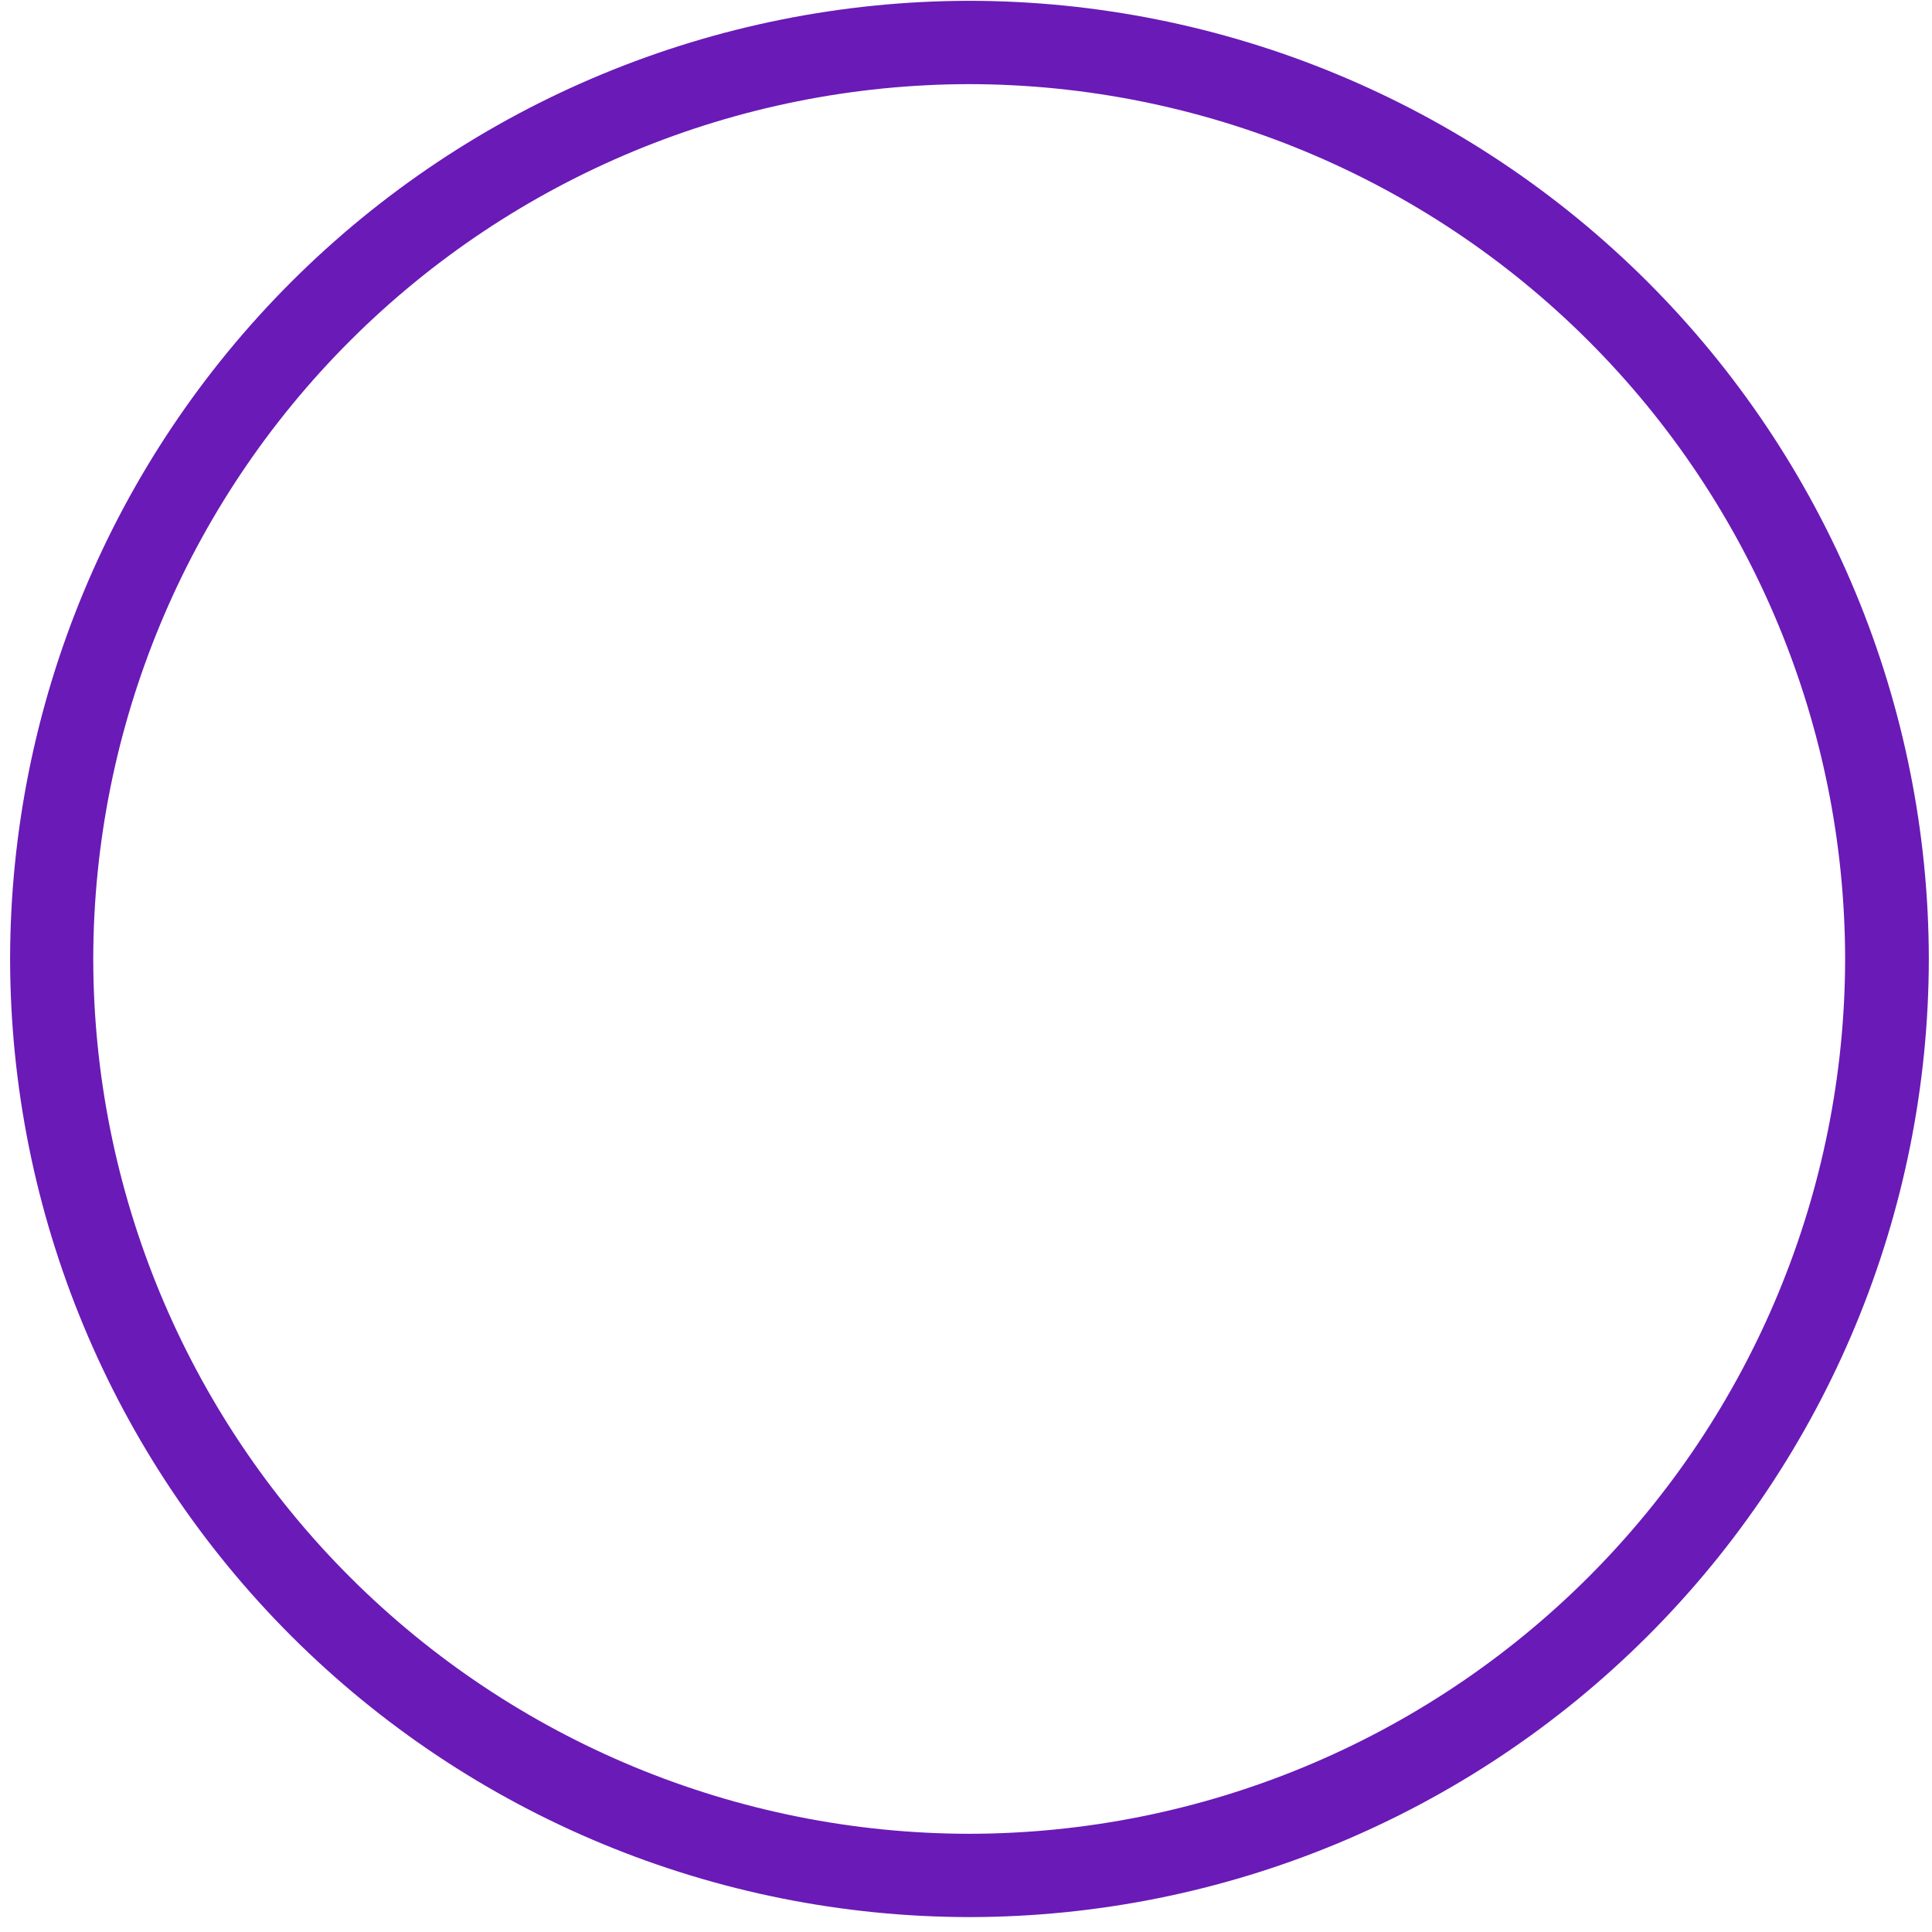
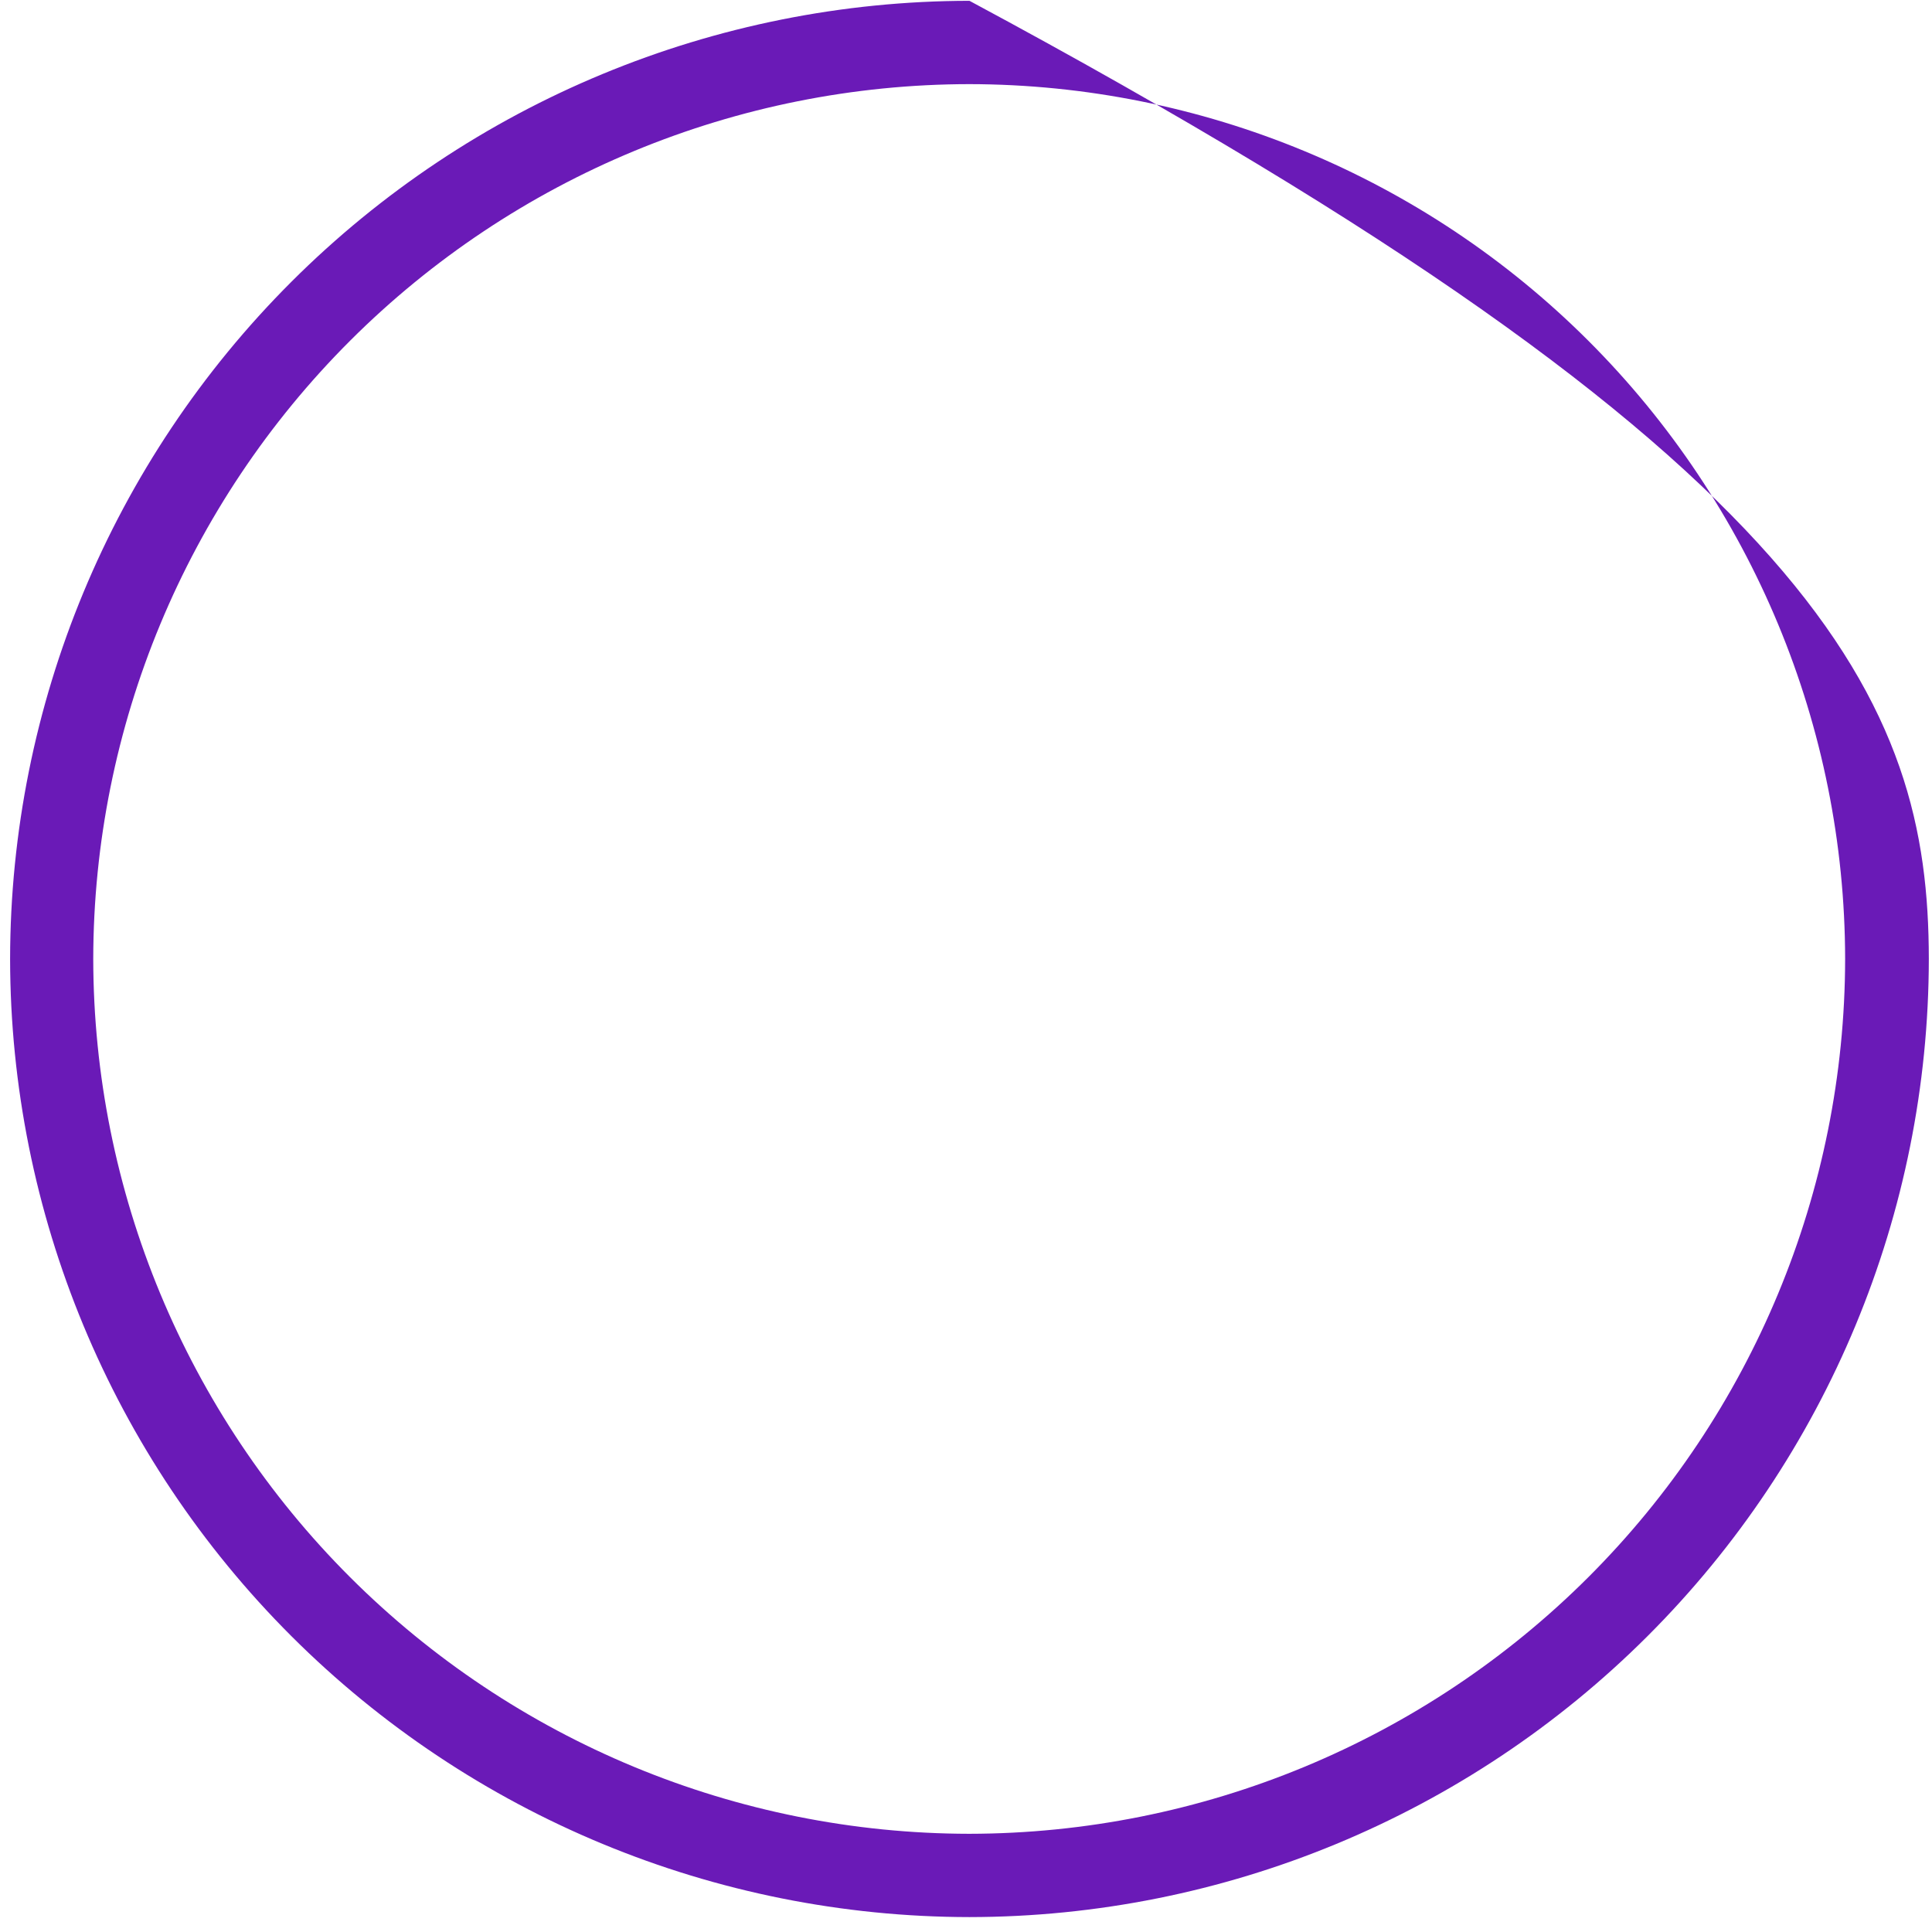
<svg xmlns="http://www.w3.org/2000/svg" width="53" height="53" viewBox="0 0 53 53" fill="none">
-   <path d="M26.595 52.591C19.618 52.584 12.928 49.812 7.994 44.884C3.061 39.956 0.285 33.276 0.277 26.307C0.285 19.338 3.061 12.657 7.994 7.73C12.928 2.802 19.618 0.03 26.595 0.022C33.573 0.03 40.262 2.802 45.196 7.73C50.13 12.657 52.905 19.338 52.913 26.307C52.905 33.276 50.13 39.956 45.196 44.884C40.262 49.812 33.573 52.584 26.595 52.591ZM26.595 2.308C20.224 2.314 14.114 4.844 9.608 9.343C5.102 13.842 2.566 19.943 2.558 26.307C2.566 32.669 5.101 38.769 9.605 43.268C14.11 47.767 20.217 50.298 26.588 50.306C32.959 50.298 39.066 47.767 43.571 43.268C48.075 38.769 50.609 32.669 50.617 26.307C50.609 19.946 48.076 13.847 43.573 9.348C39.07 4.85 32.965 2.318 26.595 2.308Z" fill="#6A1AB7" />
+   <path d="M26.595 52.591C19.618 52.584 12.928 49.812 7.994 44.884C3.061 39.956 0.285 33.276 0.277 26.307C0.285 19.338 3.061 12.657 7.994 7.73C12.928 2.802 19.618 0.03 26.595 0.022C50.13 12.657 52.905 19.338 52.913 26.307C52.905 33.276 50.13 39.956 45.196 44.884C40.262 49.812 33.573 52.584 26.595 52.591ZM26.595 2.308C20.224 2.314 14.114 4.844 9.608 9.343C5.102 13.842 2.566 19.943 2.558 26.307C2.566 32.669 5.101 38.769 9.605 43.268C14.11 47.767 20.217 50.298 26.588 50.306C32.959 50.298 39.066 47.767 43.571 43.268C48.075 38.769 50.609 32.669 50.617 26.307C50.609 19.946 48.076 13.847 43.573 9.348C39.07 4.85 32.965 2.318 26.595 2.308Z" fill="#6A1AB7" />
</svg>